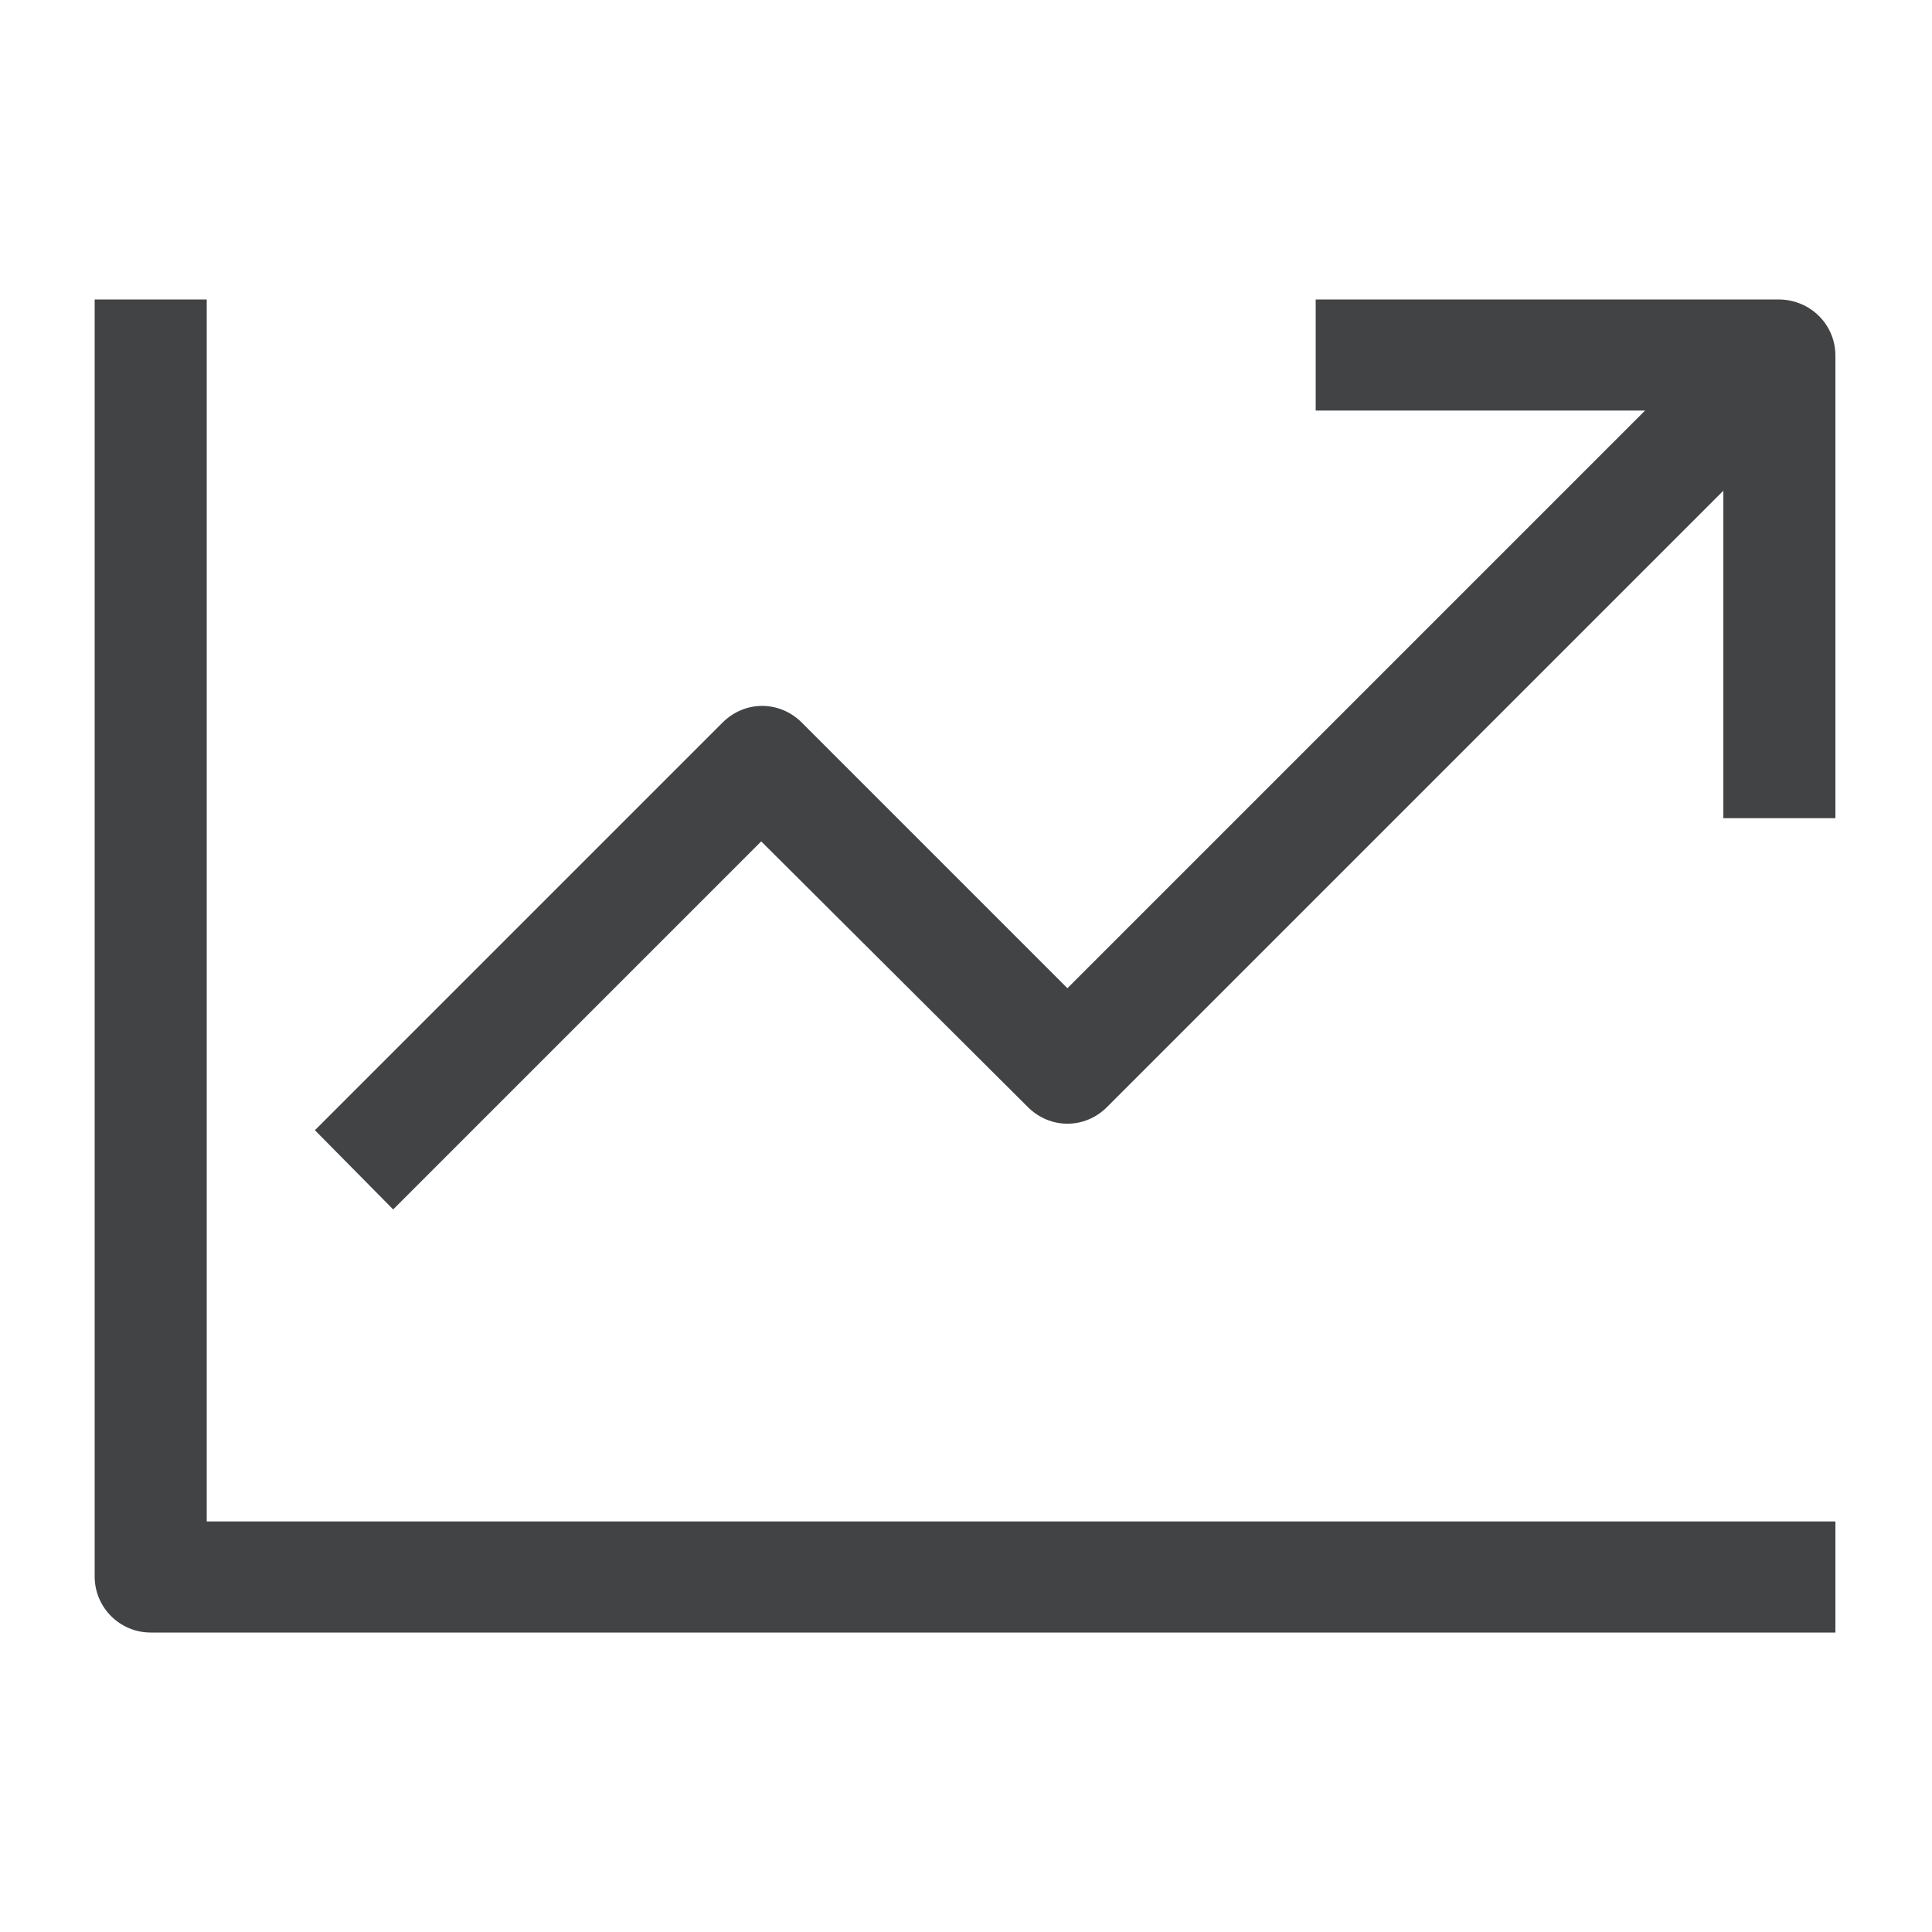
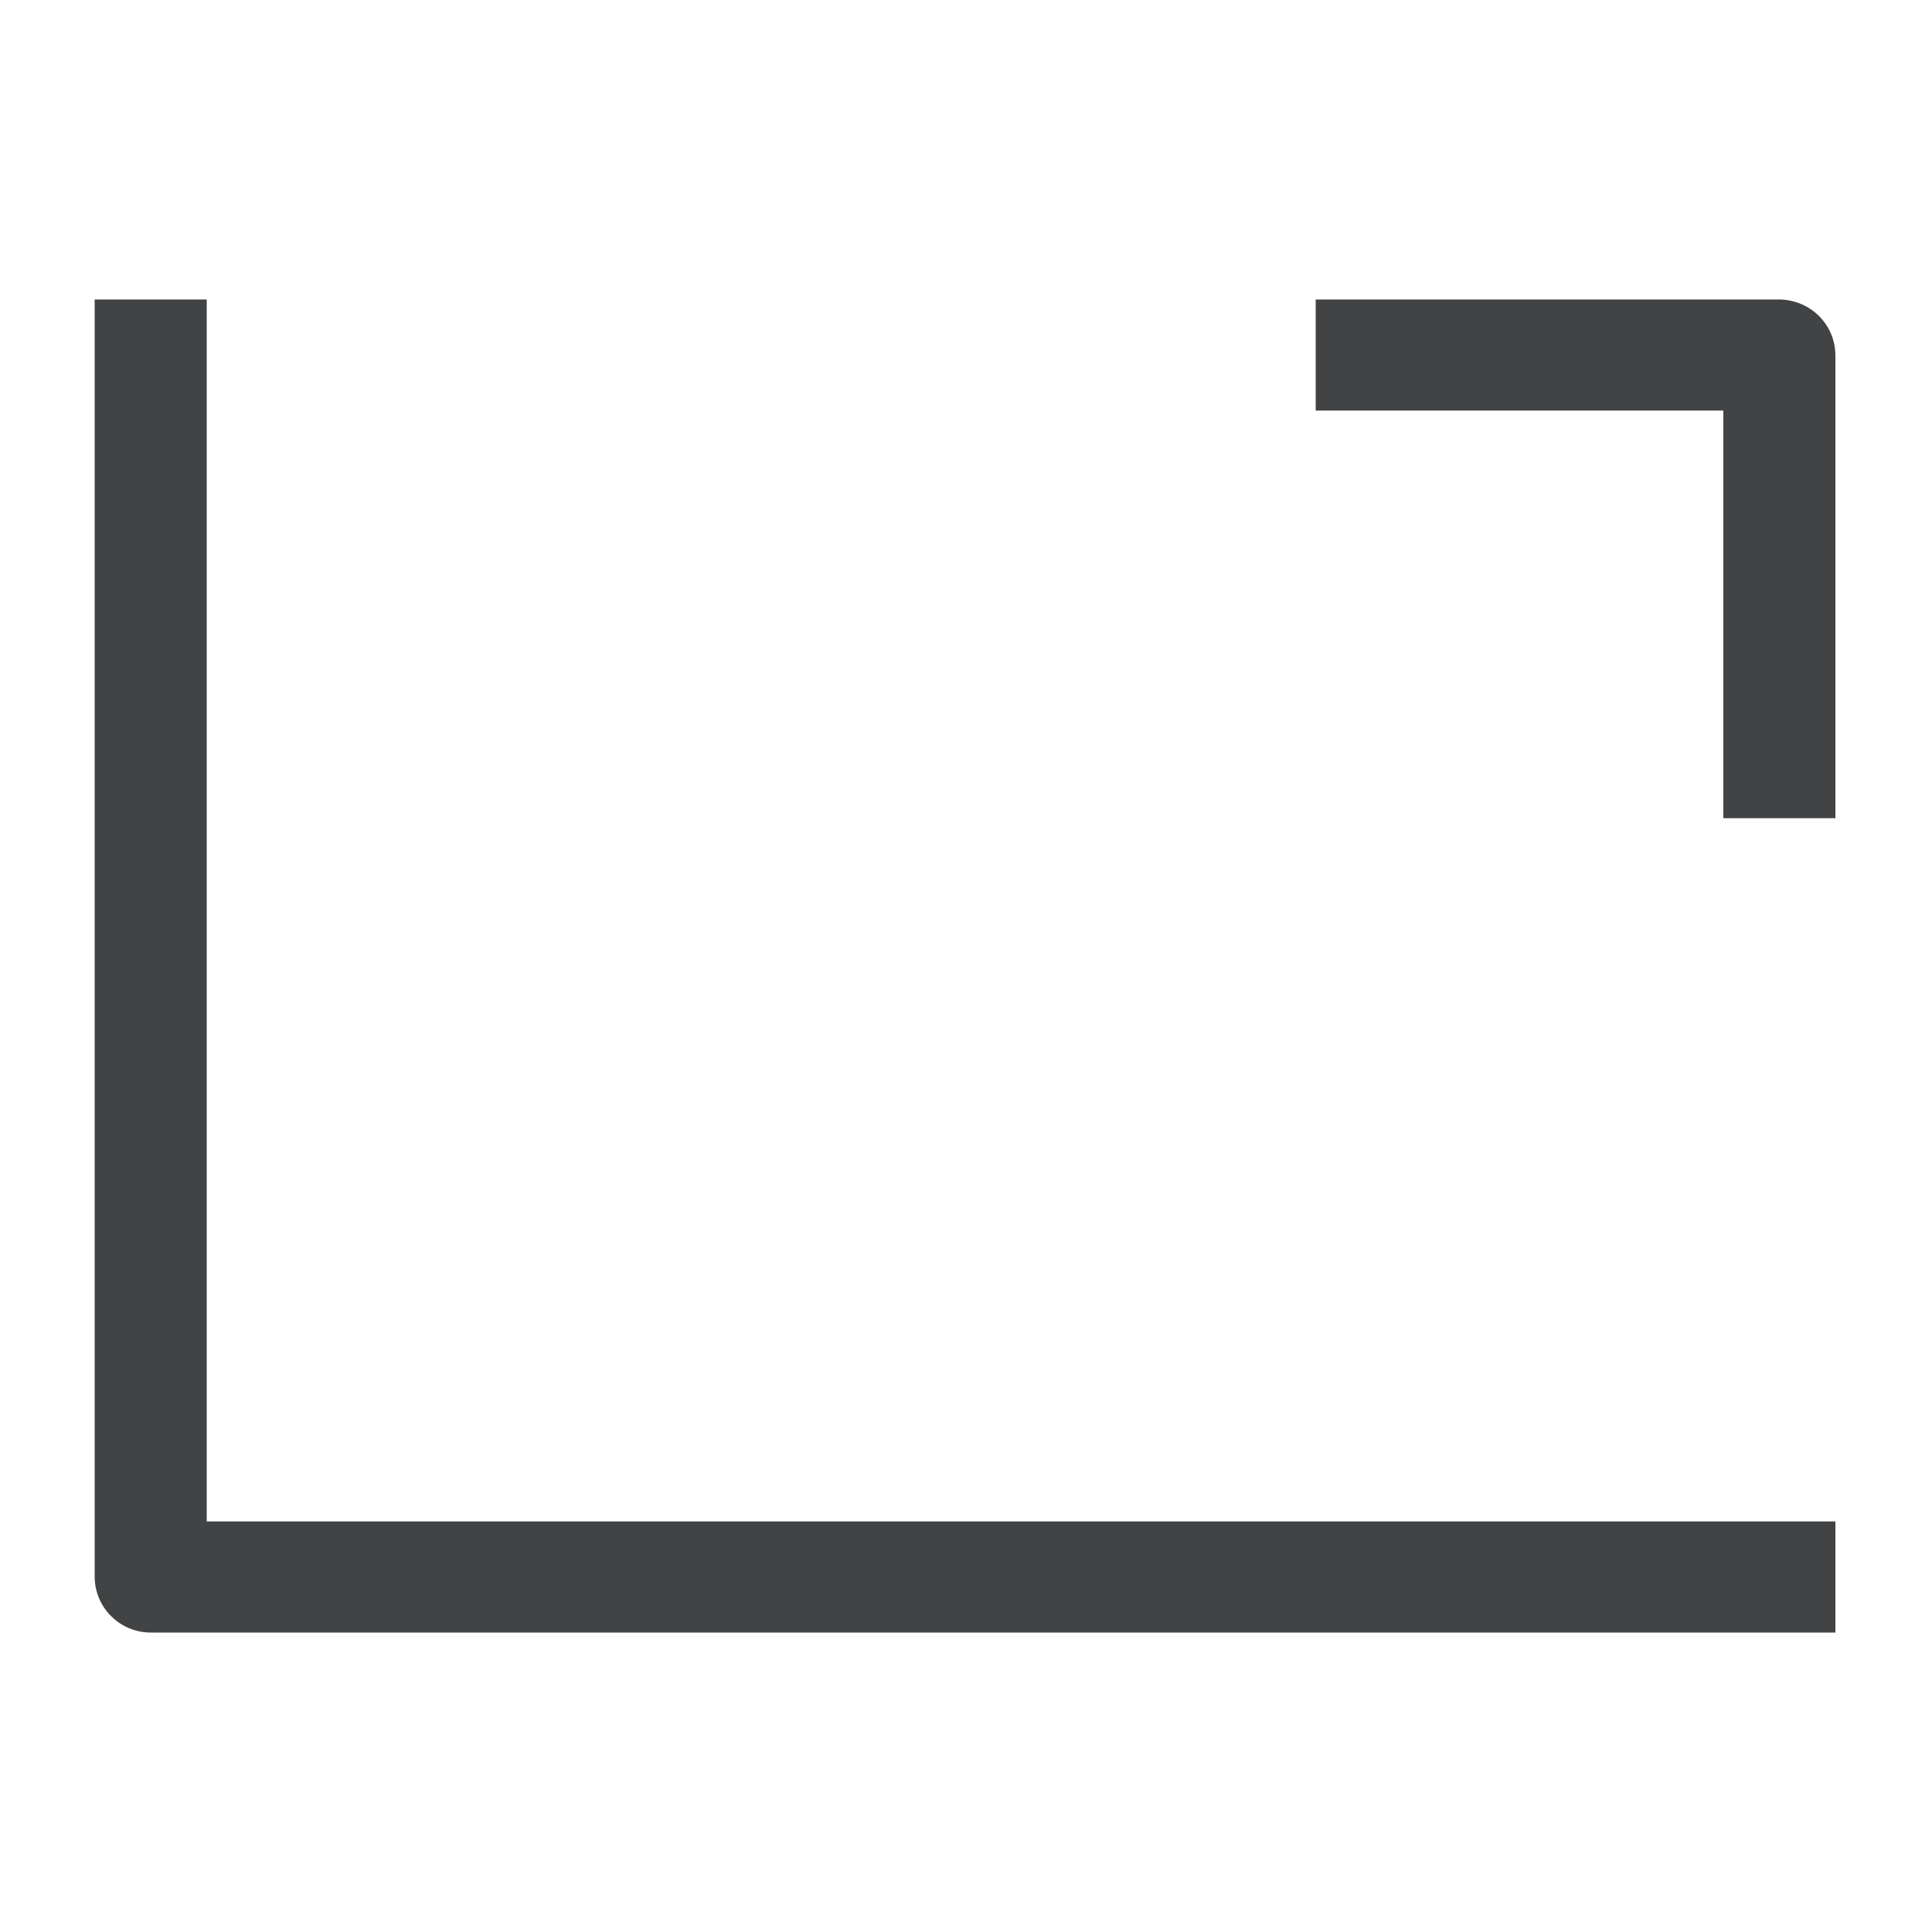
<svg xmlns="http://www.w3.org/2000/svg" version="1.1" id="Layer_1" x="0px" y="0px" viewBox="0 0 20 20" style="enable-background:new 0 0 20 20;" xml:space="preserve">
  <style type="text/css">
	.st0{fill:#414344;}
</style>
  <g>
    <g>
      <path class="st0" d="M19,16.9H1.56c-0.32,0-0.58-0.26-0.58-0.58V3.1h1.16v12.65H19V16.9z" />
    </g>
    <g>
-       <path class="st0" d="M4.07,12.52L3.26,11.7l4.22-4.22c0.23-0.23,0.59-0.23,0.82,0l2.75,2.75l6.97-6.97l0.82,0.82l-7.38,7.38    c-0.23,0.23-0.59,0.23-0.82,0L7.88,8.71L4.07,12.52z" />
-     </g>
+       </g>
    <g>
      <path class="st0" d="M19,8.47h-1.16V4.25h-4.22V3.1h4.79C18.74,3.1,19,3.36,19,3.68V8.47z" />
    </g>
  </g>
</svg>